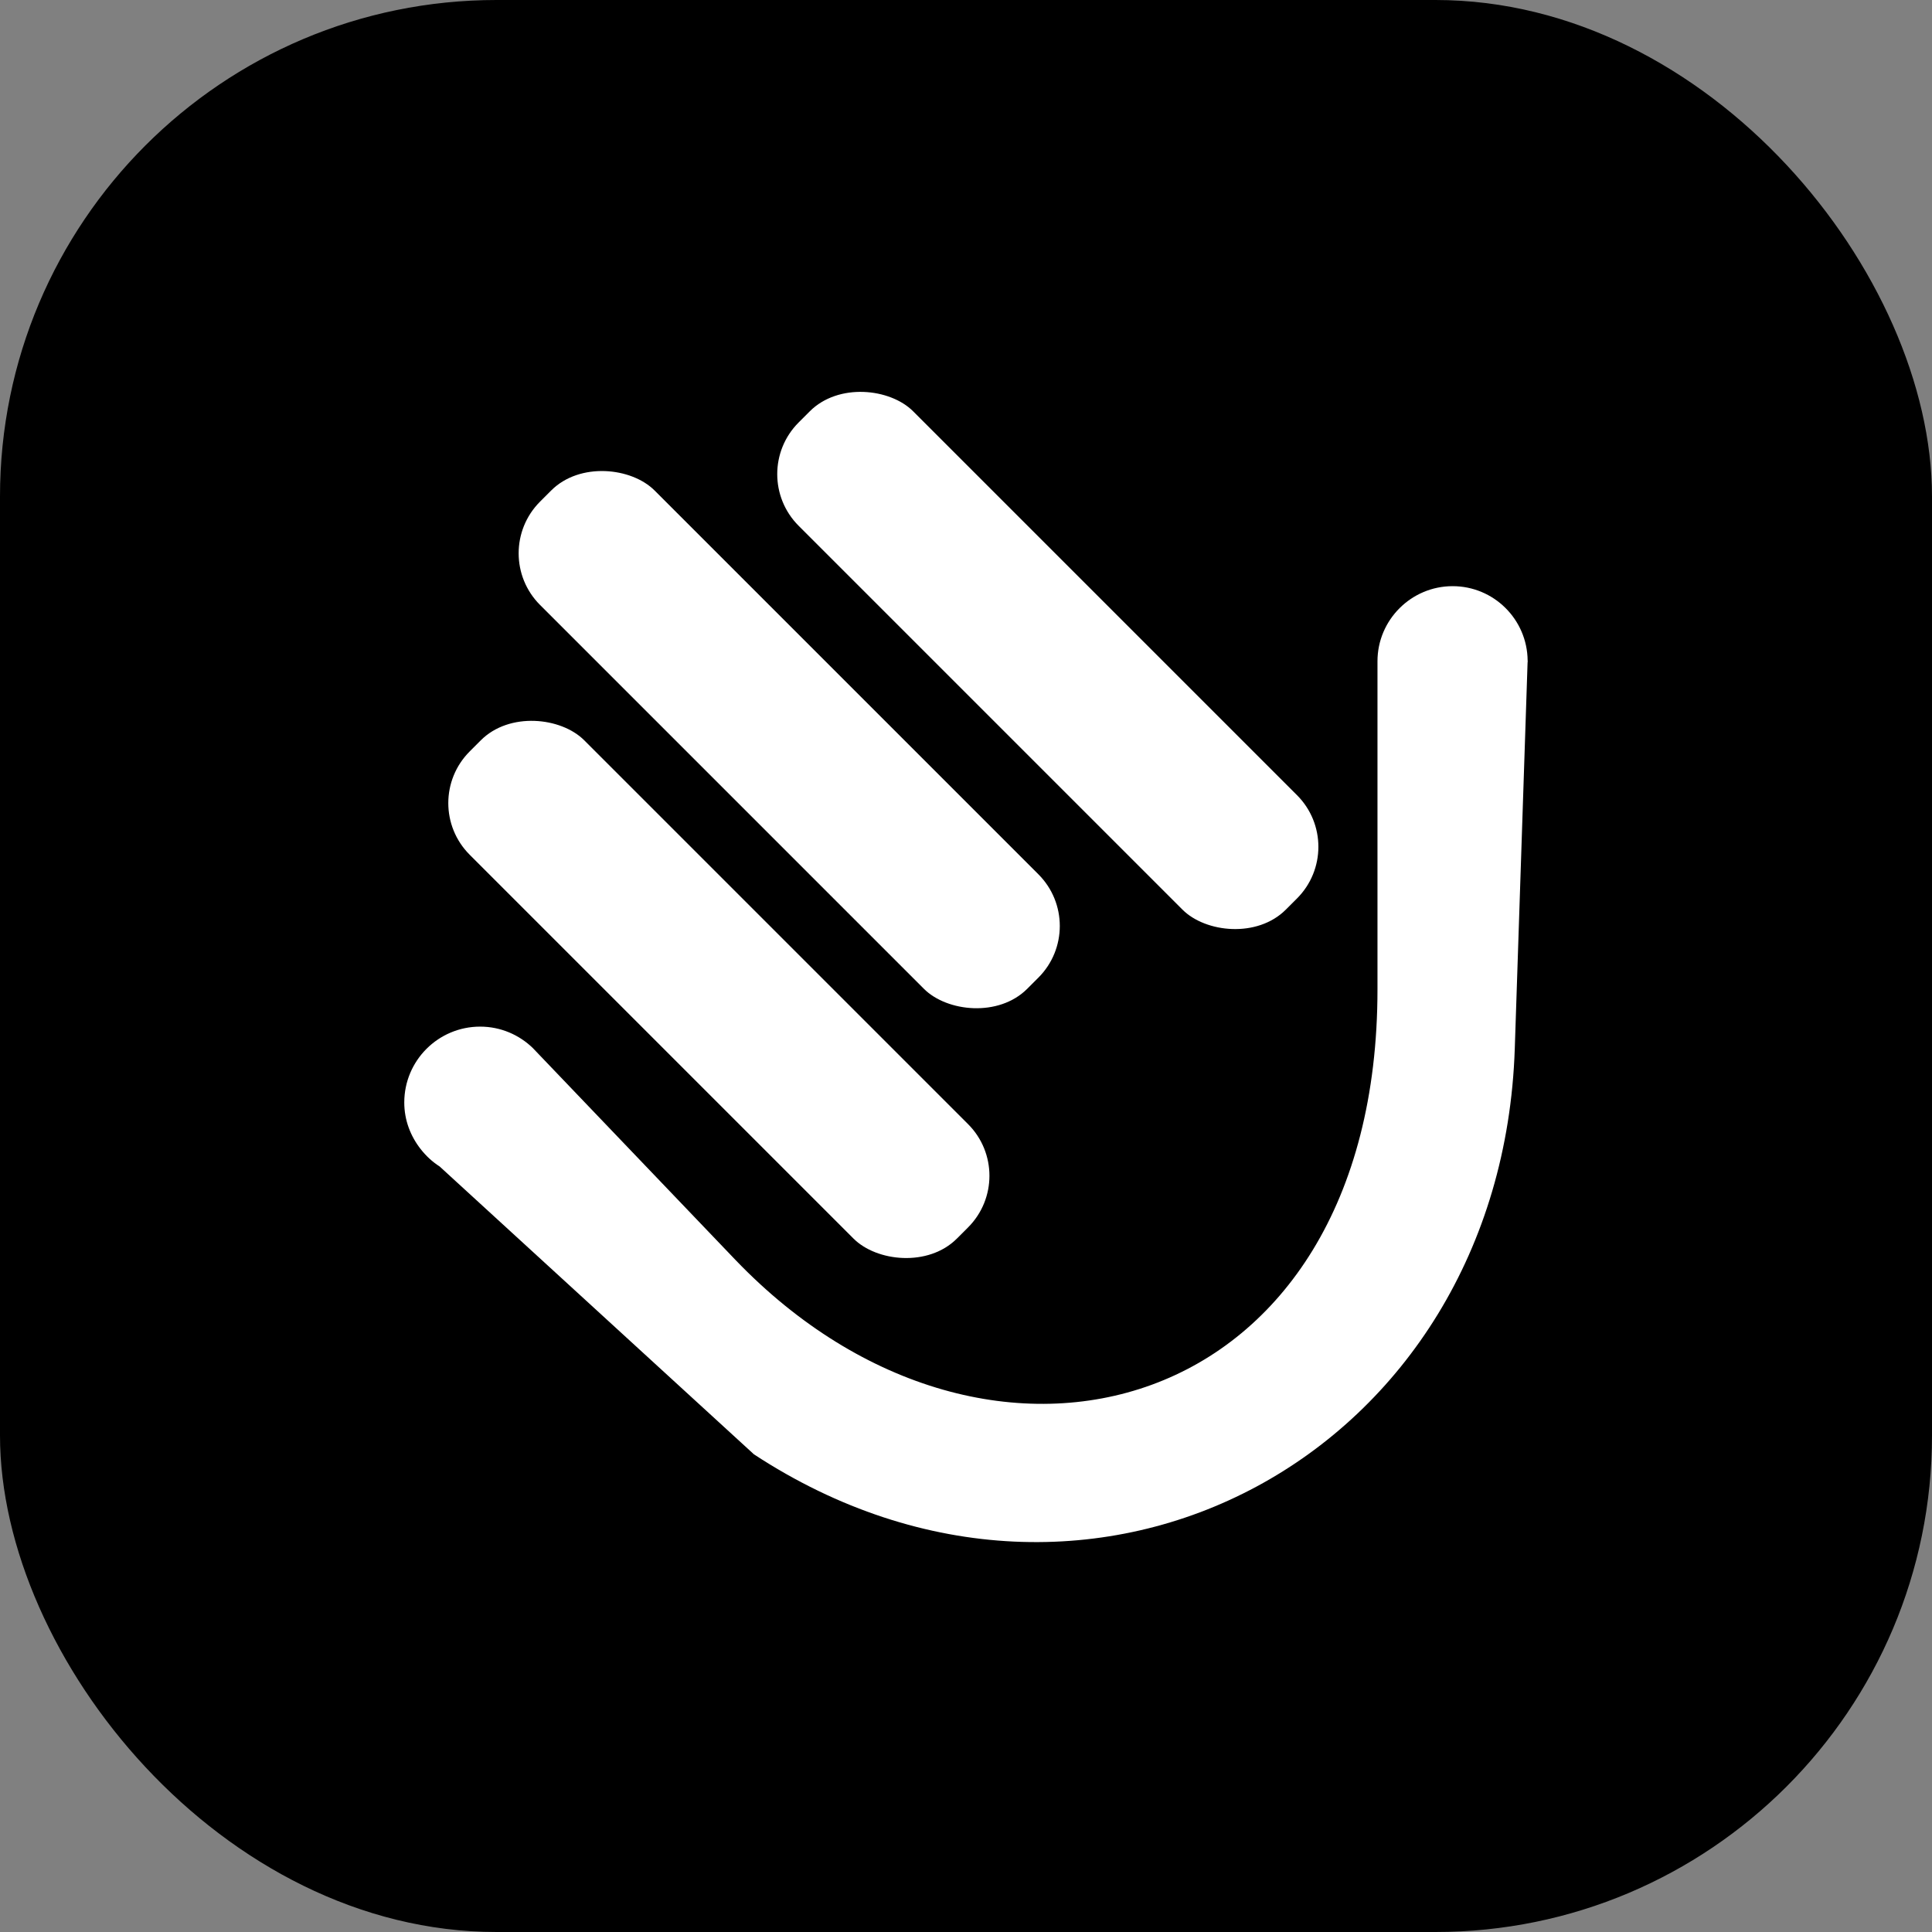
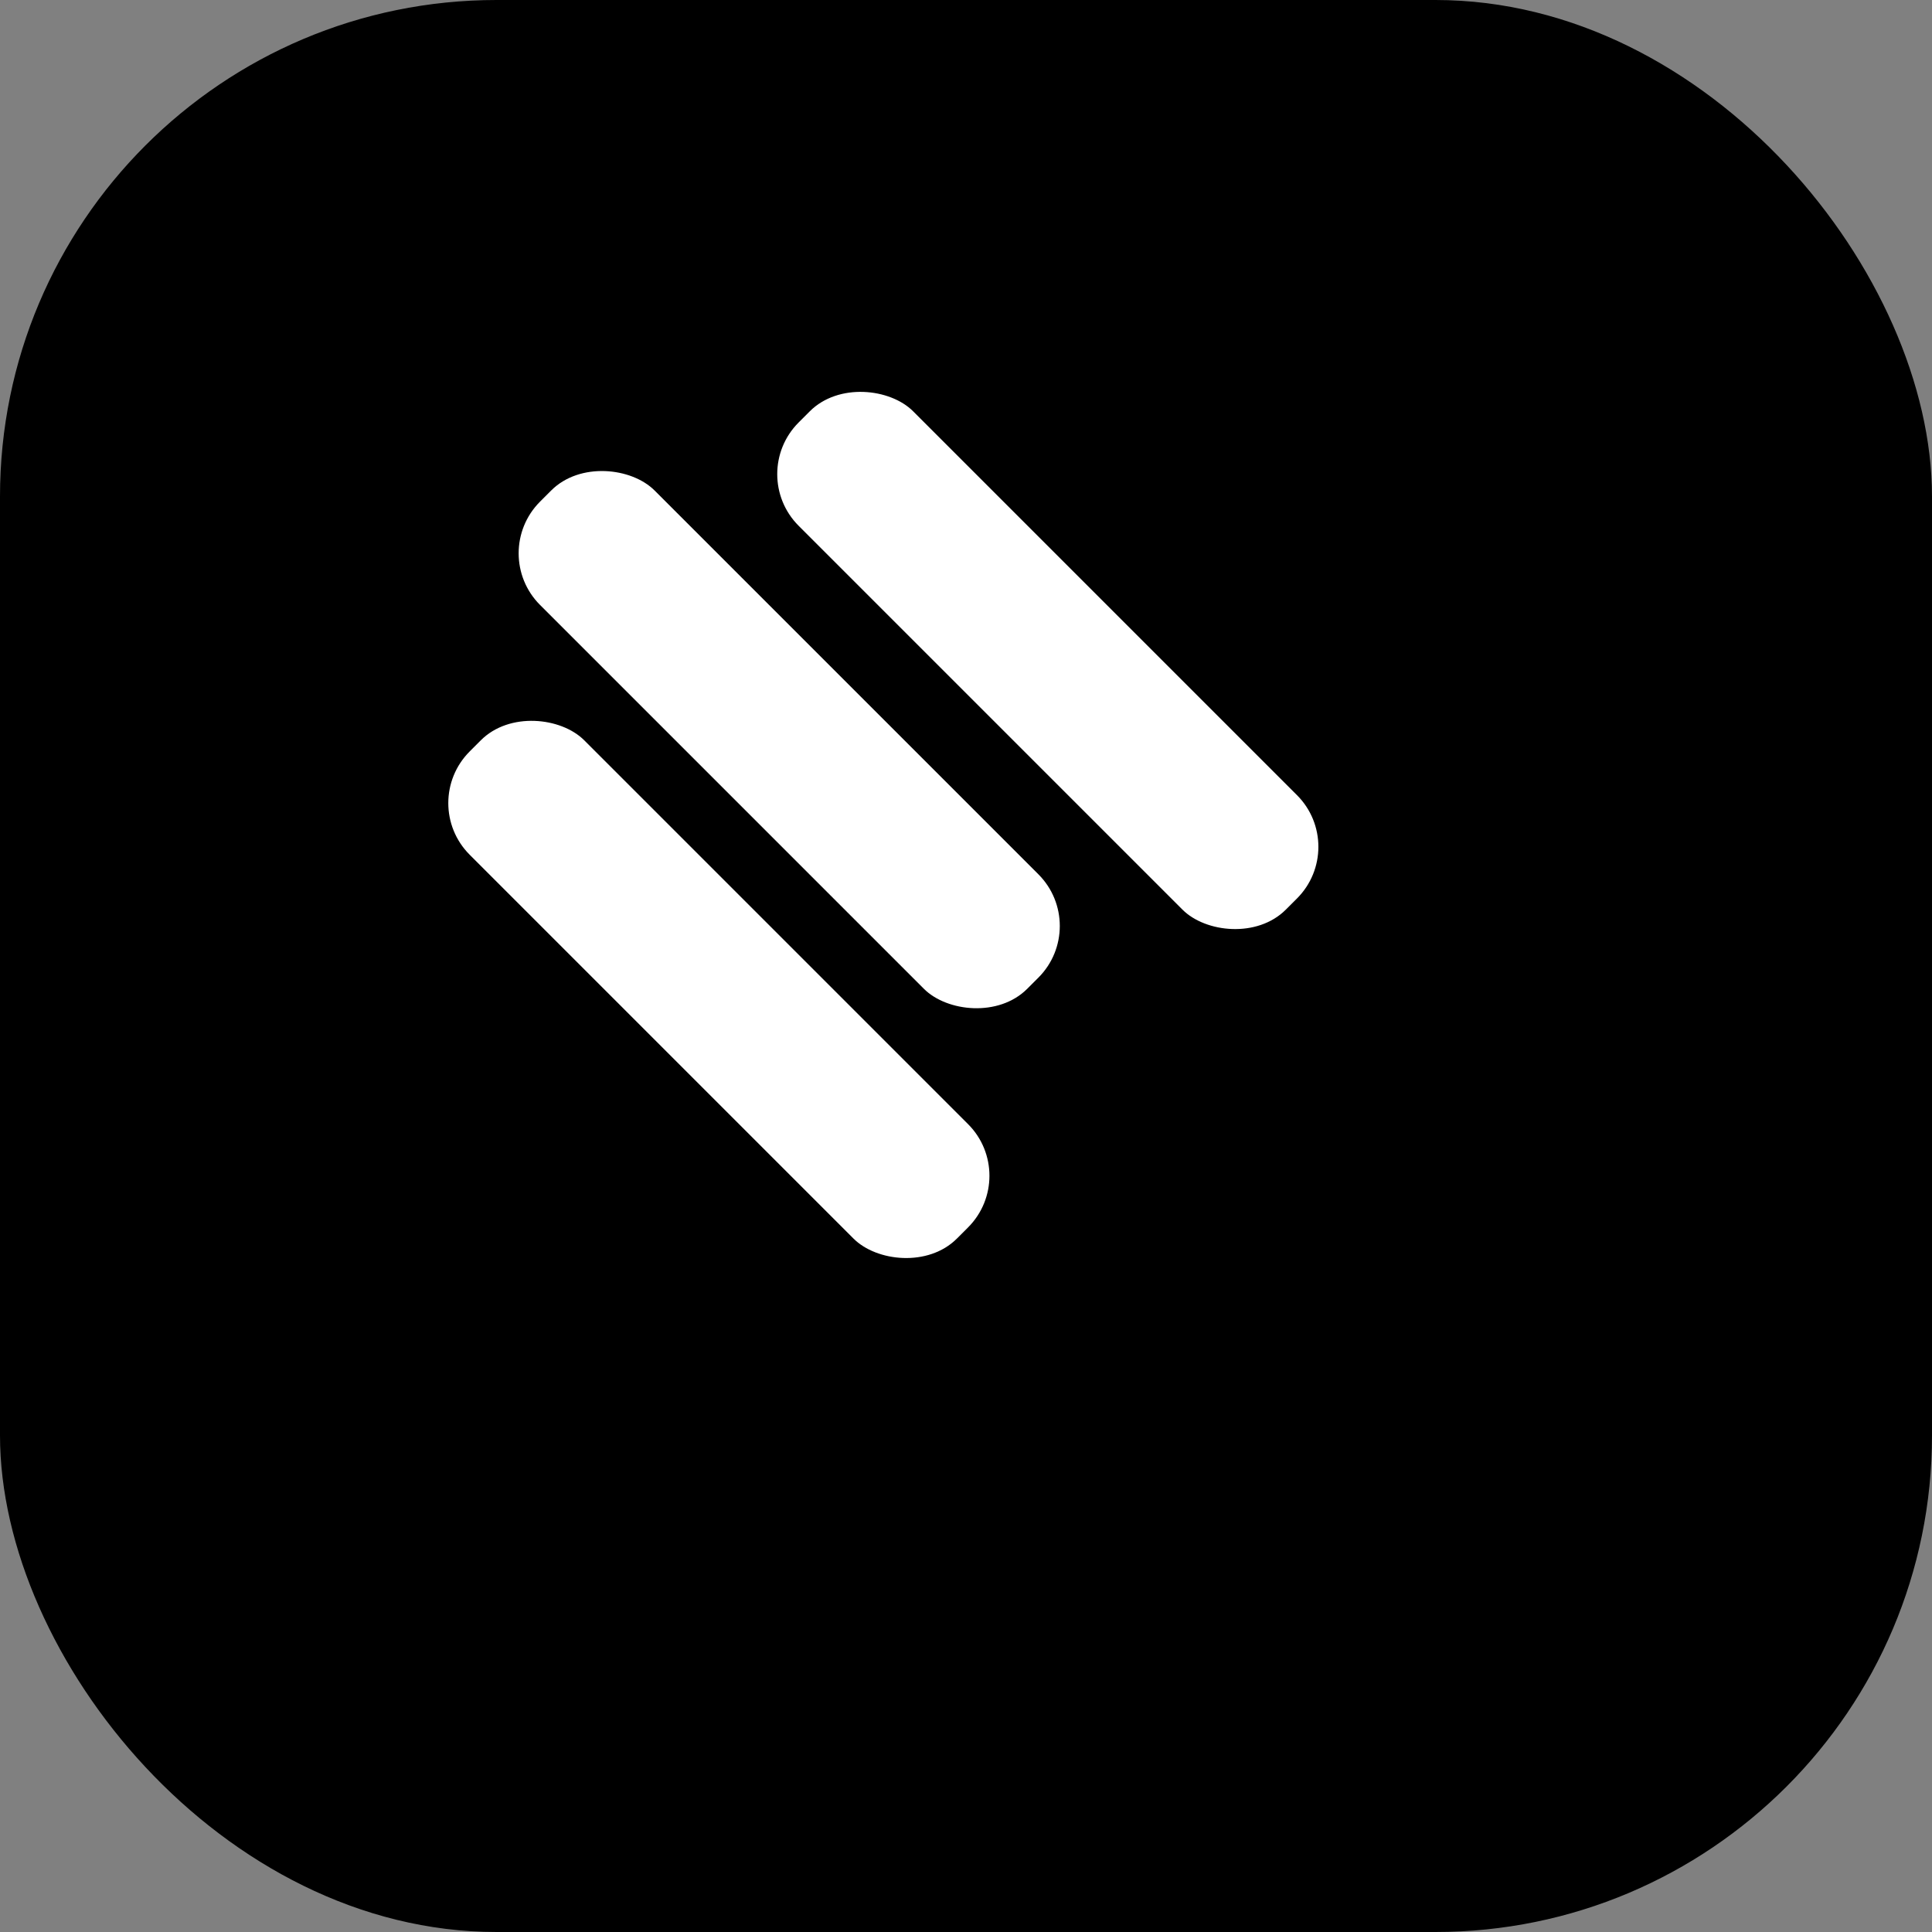
<svg xmlns="http://www.w3.org/2000/svg" id="Capa_1" data-name="Capa 1" viewBox="0 0 1080 1080">
  <rect x="0" y="0" width="1080" height="1080" fill="#808080" stroke="none" />
  <defs>
    <style>
      .cls-1 {
        fill: #fff;
      }
    </style>
  </defs>
  <rect width="1080" height="1080" rx="277.58" ry="277.58" />
  <g>
    <rect class="cls-1" x="356.59" y="360.53" width="90.52" height="385.14" rx="40.85" ry="40.85" transform="translate(-273.4 446.15) rotate(-45)" />
    <rect class="cls-1" x="540.47" y="176.64" width="90.52" height="385.14" rx="40.85" ry="40.85" transform="translate(-89.51 522.31) rotate(-45)" />
    <rect class="cls-1" x="395.92" y="220.89" width="90.52" height="385.14" rx="40.85" ry="40.85" transform="translate(-163.14 433.06) rotate(-45)" />
-     <path class="cls-1" d="M853.96,369.24c-.23-22.99-18.9-41.57-41.95-41.57s-41.99,18.8-41.99,41.99v183.43c0,239.78-216.92,299.17-358.86,151.25l-112.29-117.41-1.06-1.11c-7.62-7.36-17.96-11.93-29.4-11.93-23.43,0-42.42,18.99-42.42,42.42,0,9.88,3.52,18.86,9.19,26.07,2.97,3.78,6.49,7.08,10.56,9.67l175.72,160.93c189.49,124.15,417.81-.39,425.31-226.81l7.15-215.66c0-.29.08-.55.08-.84,0-.15-.04-.28-.04-.43Z" />
  </g>
</svg>